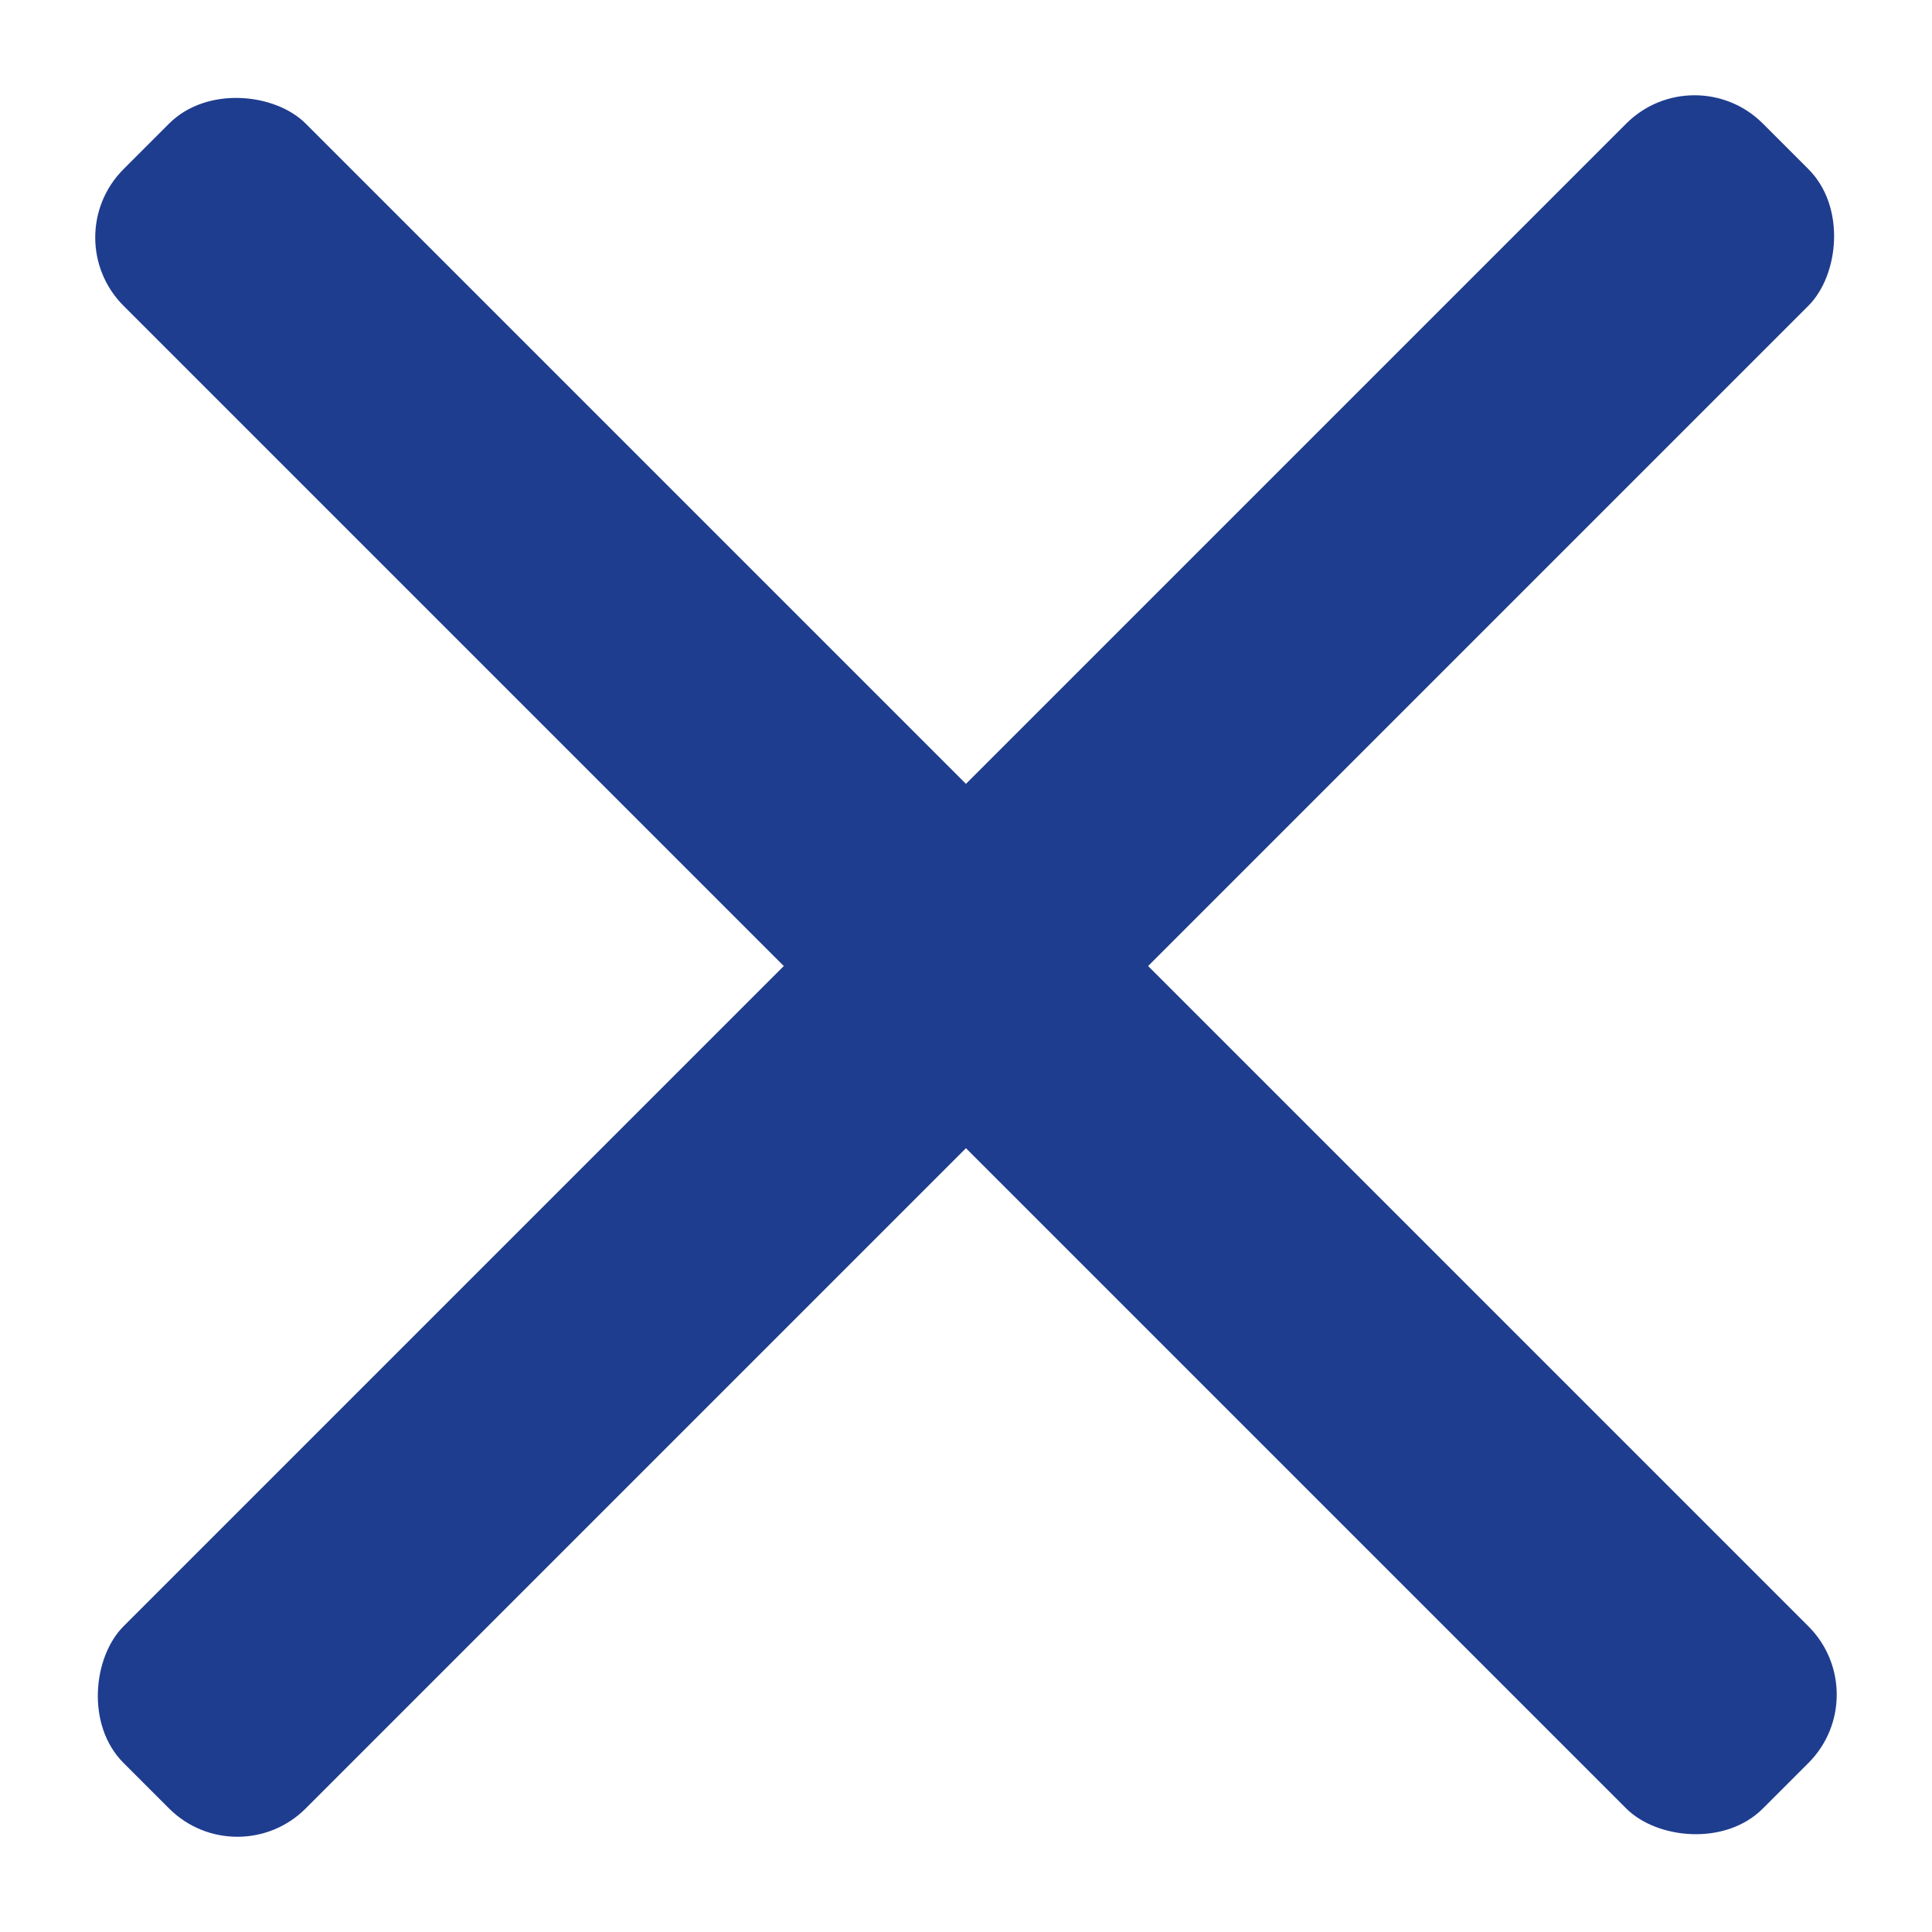
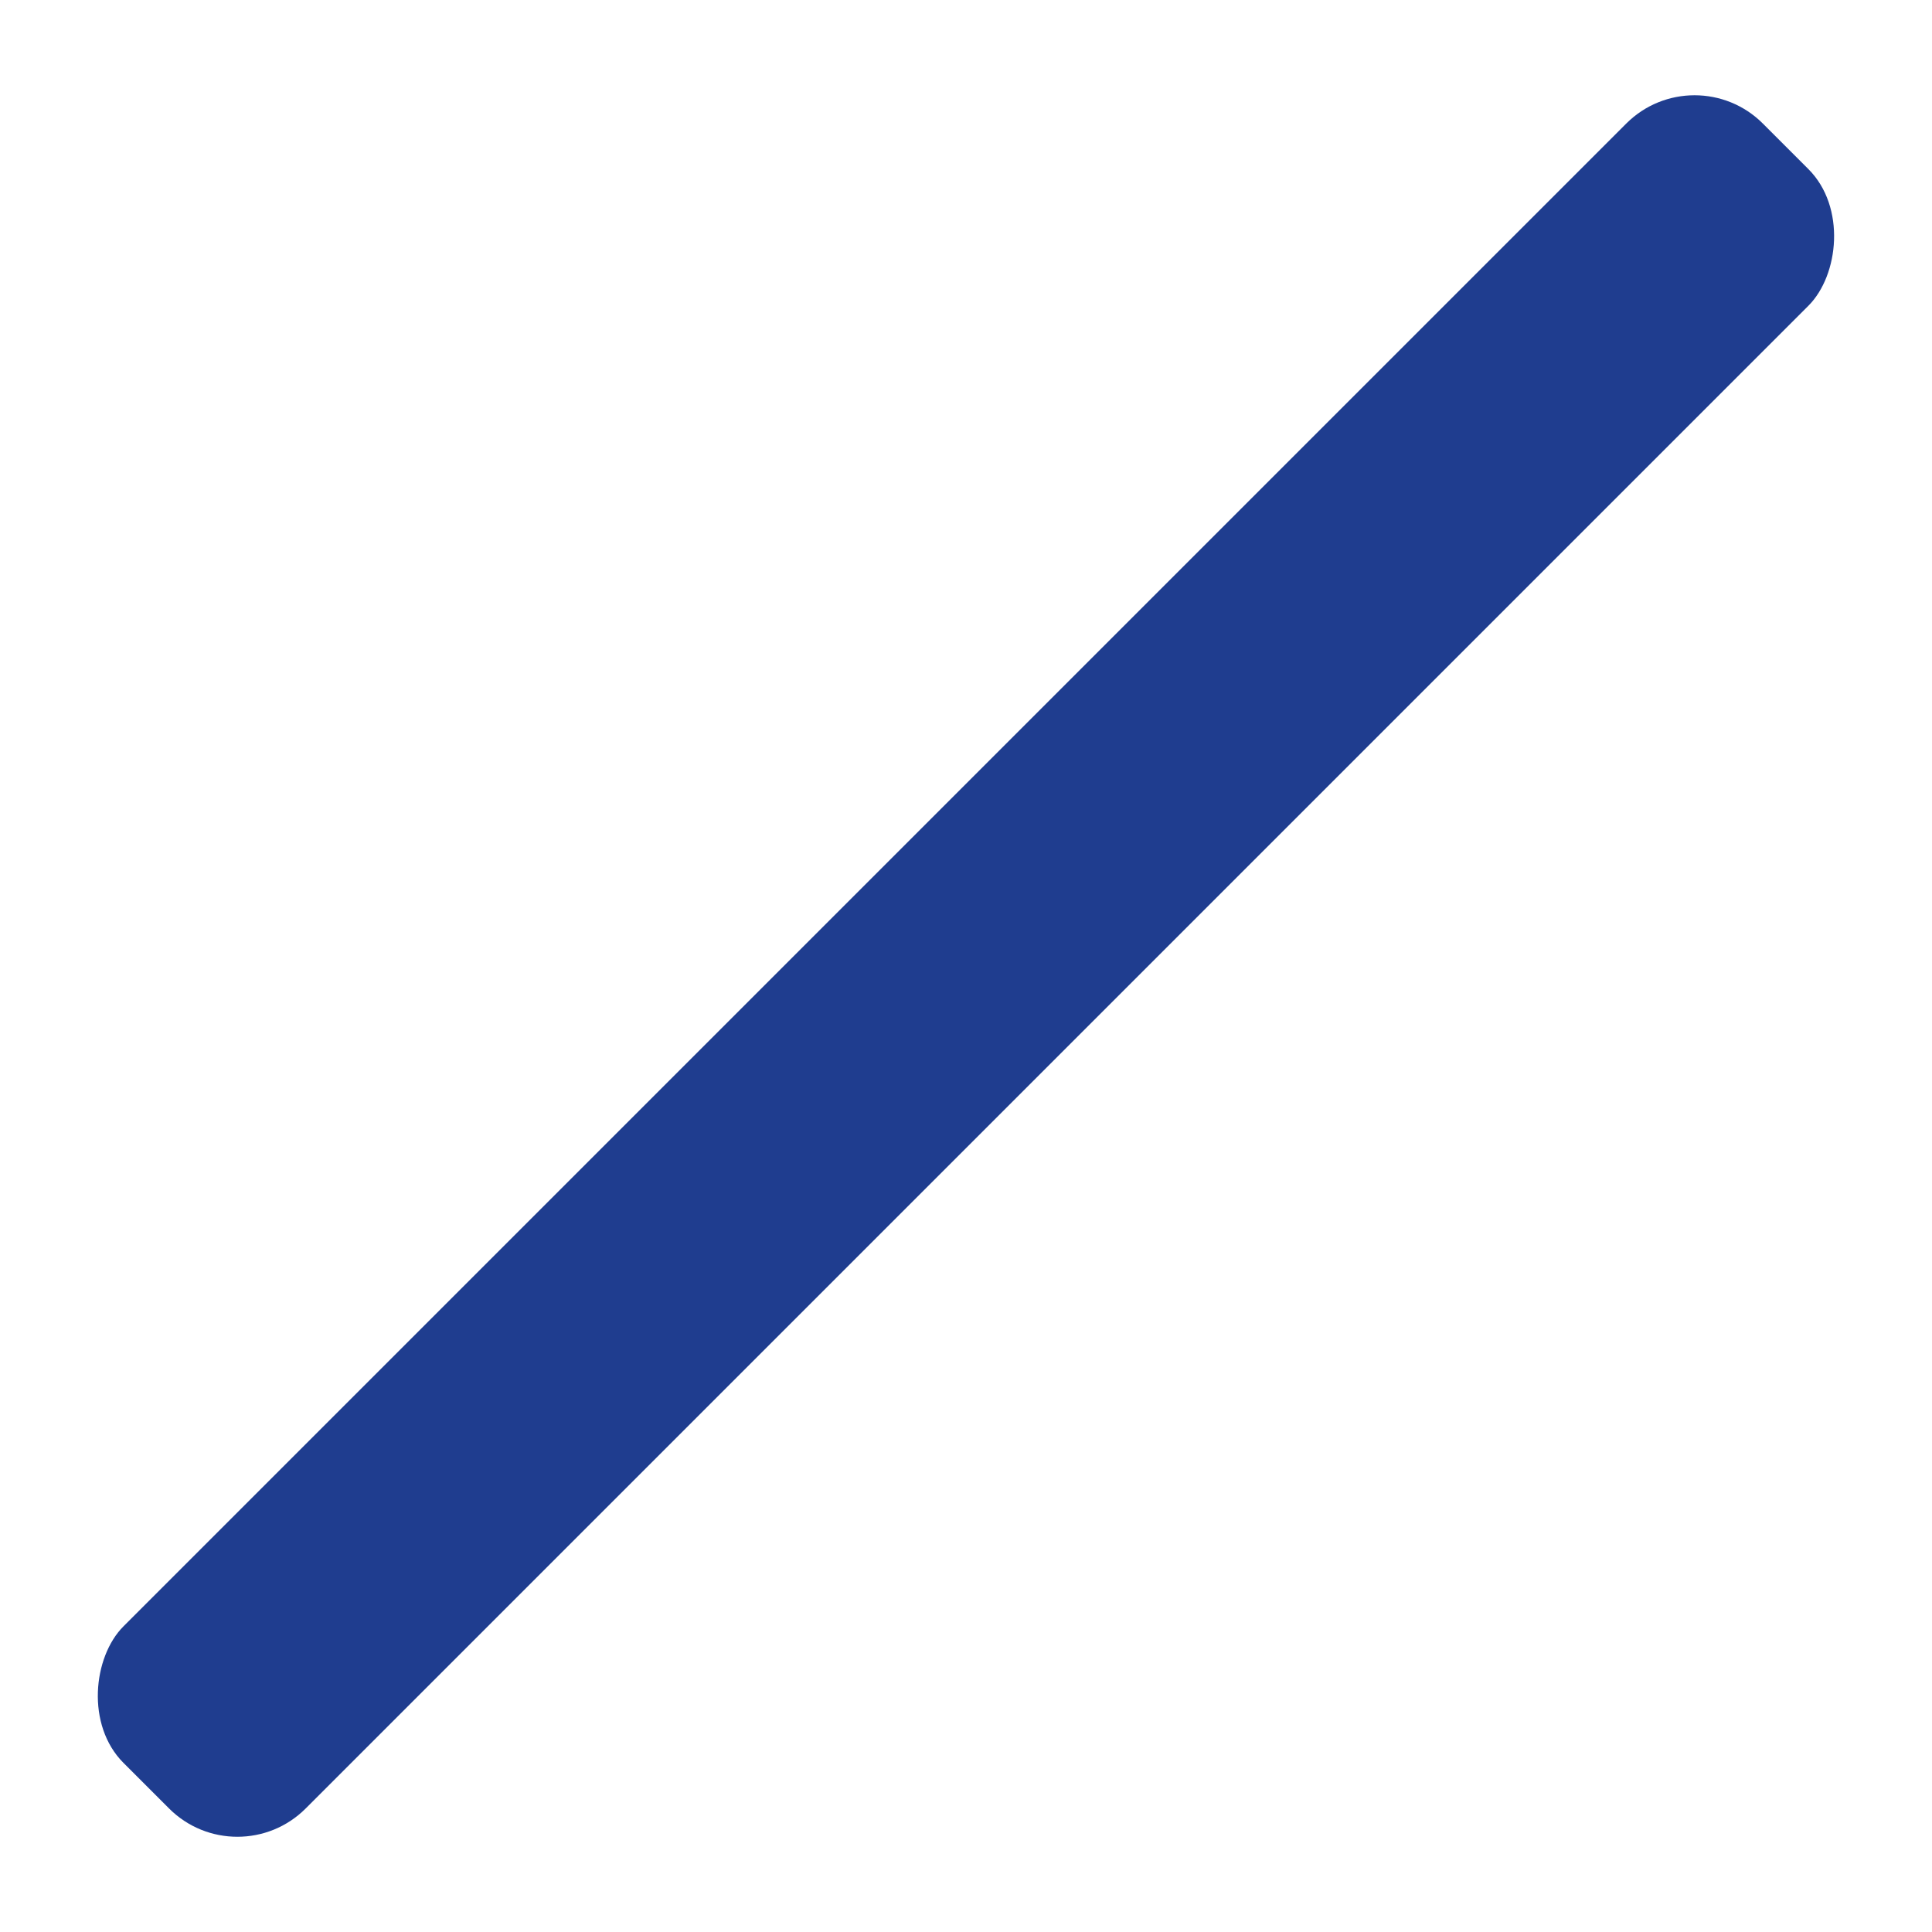
<svg xmlns="http://www.w3.org/2000/svg" width="20" height="20" viewBox="0 0 20 20" fill="none">
  <rect x="17.542" y="0.572" width="2.667" height="24" rx="1" transform="rotate(45 17.542 0.572)" fill="#1F3D8F" />
-   <rect x="19.428" y="17.543" width="2.667" height="24" rx="1" transform="rotate(135 19.428 17.543)" fill="#1F3D8F" />
</svg>